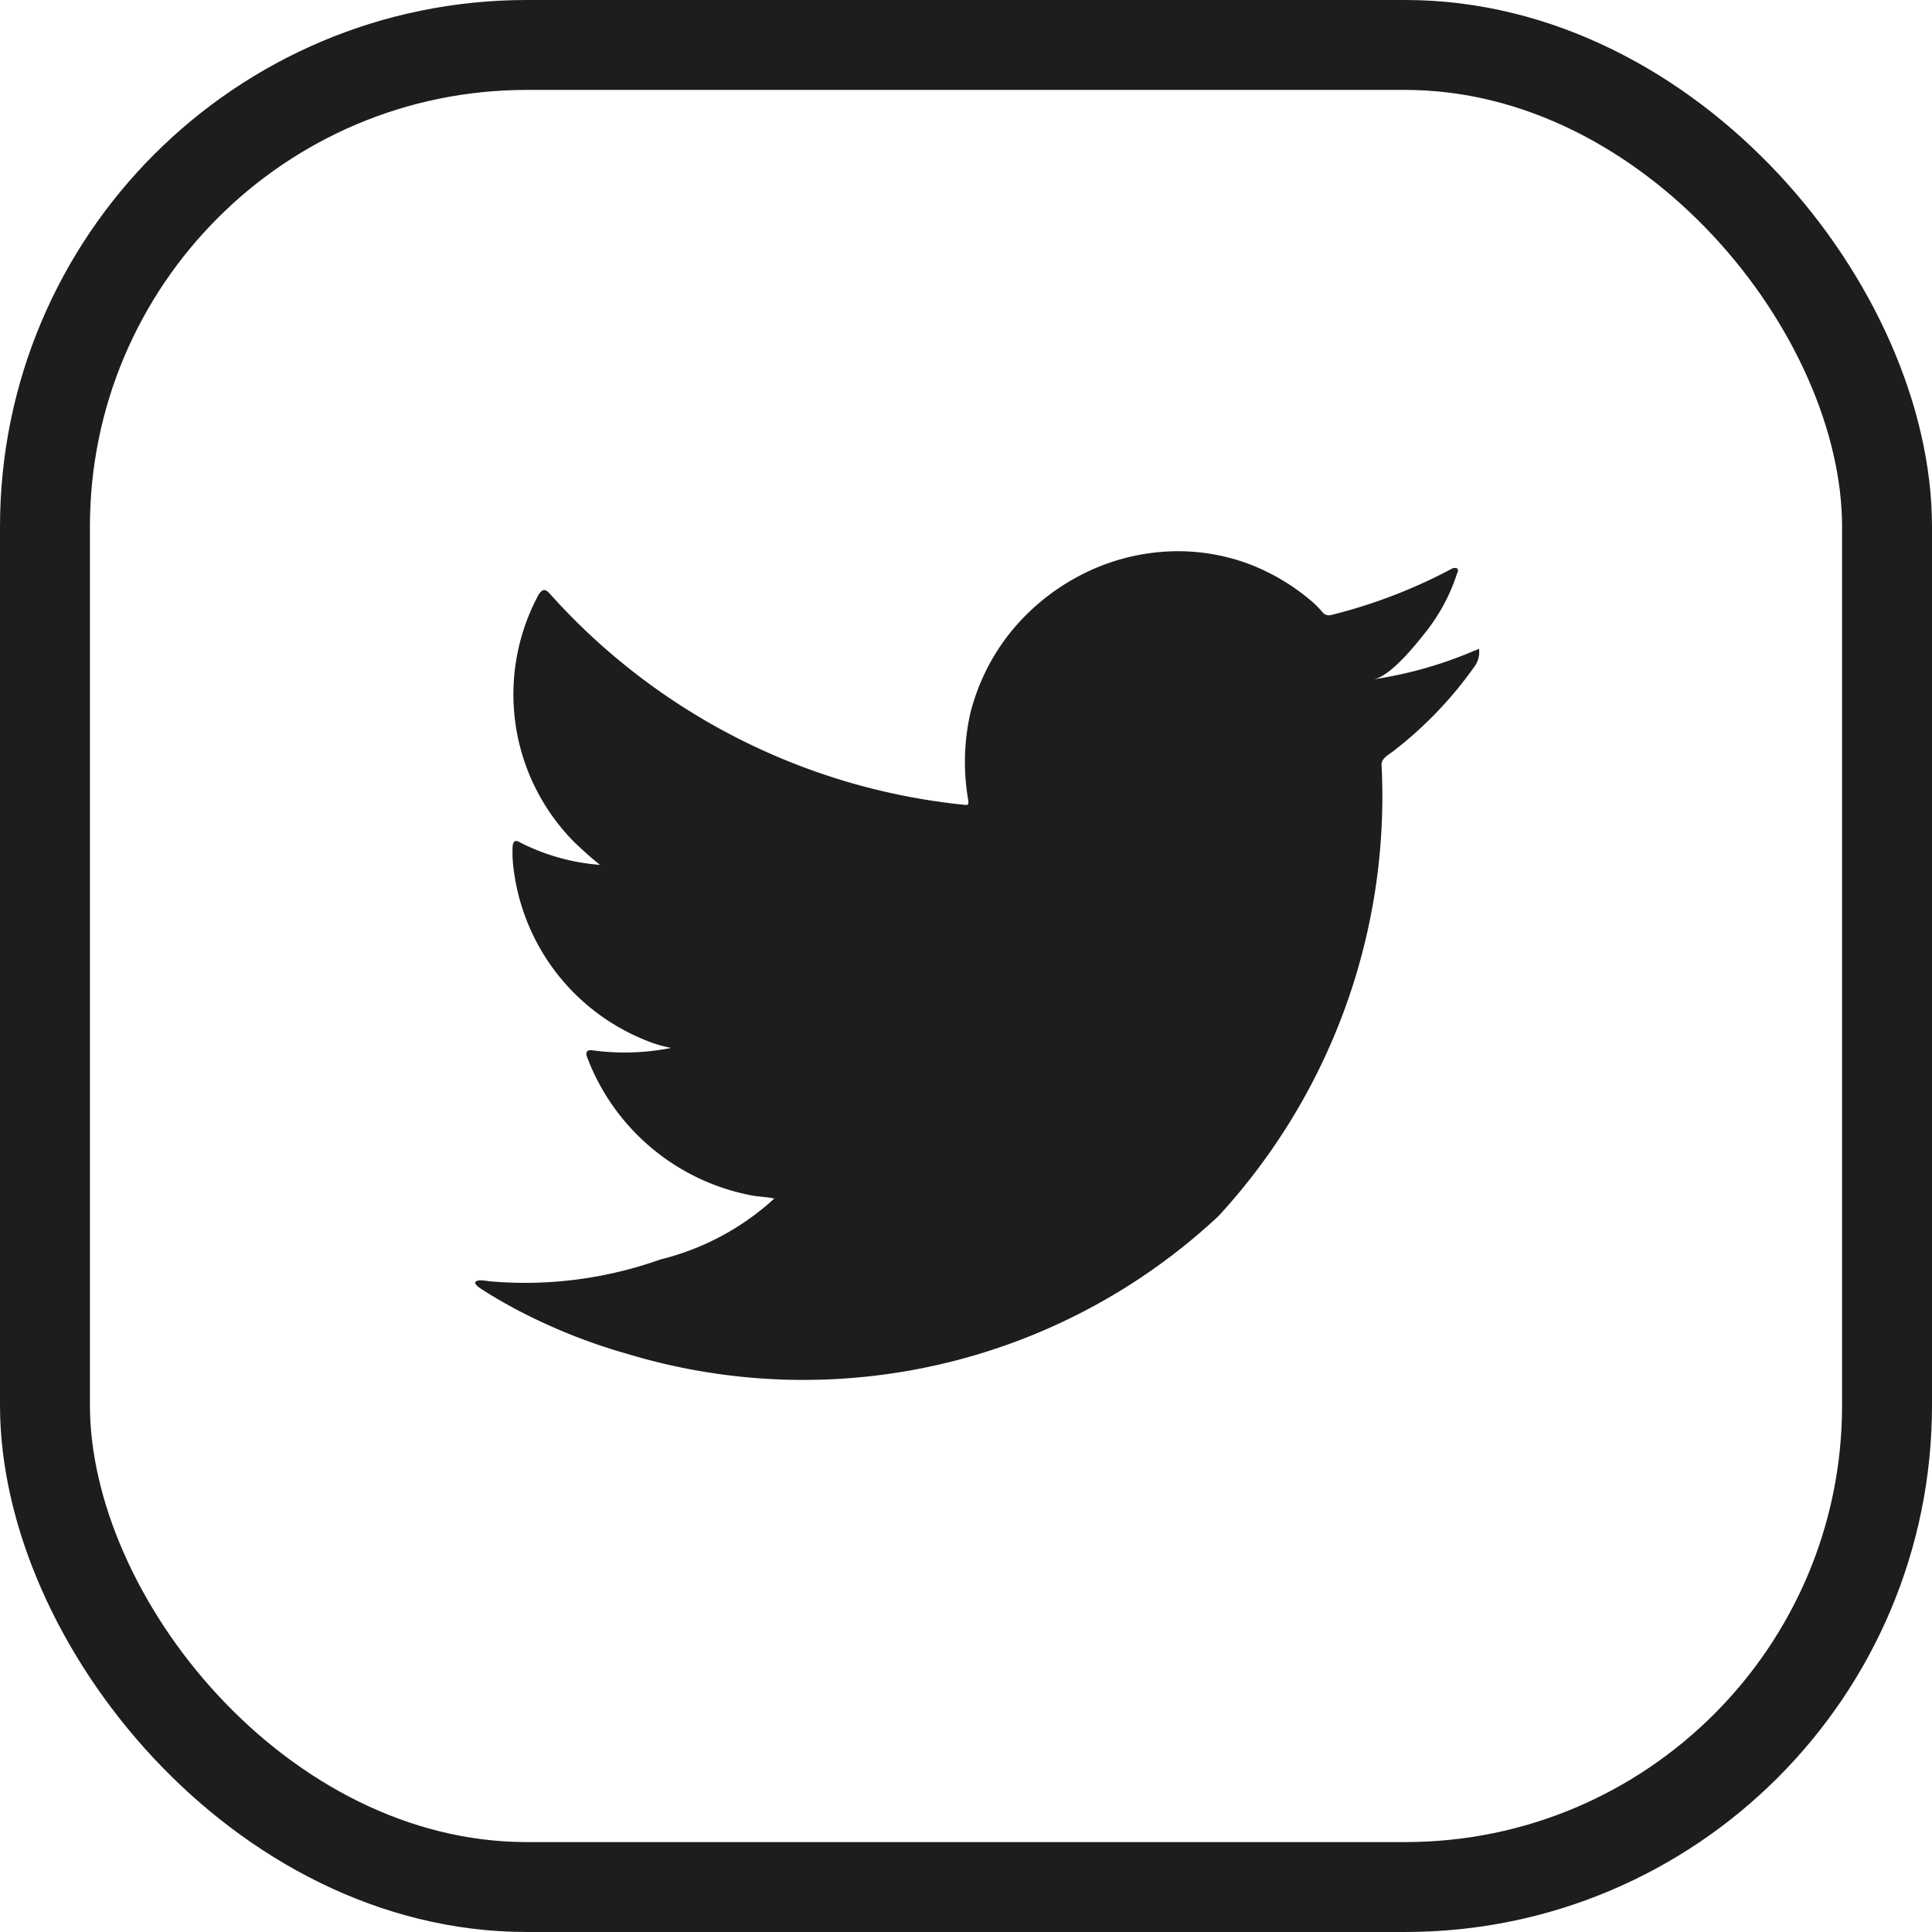
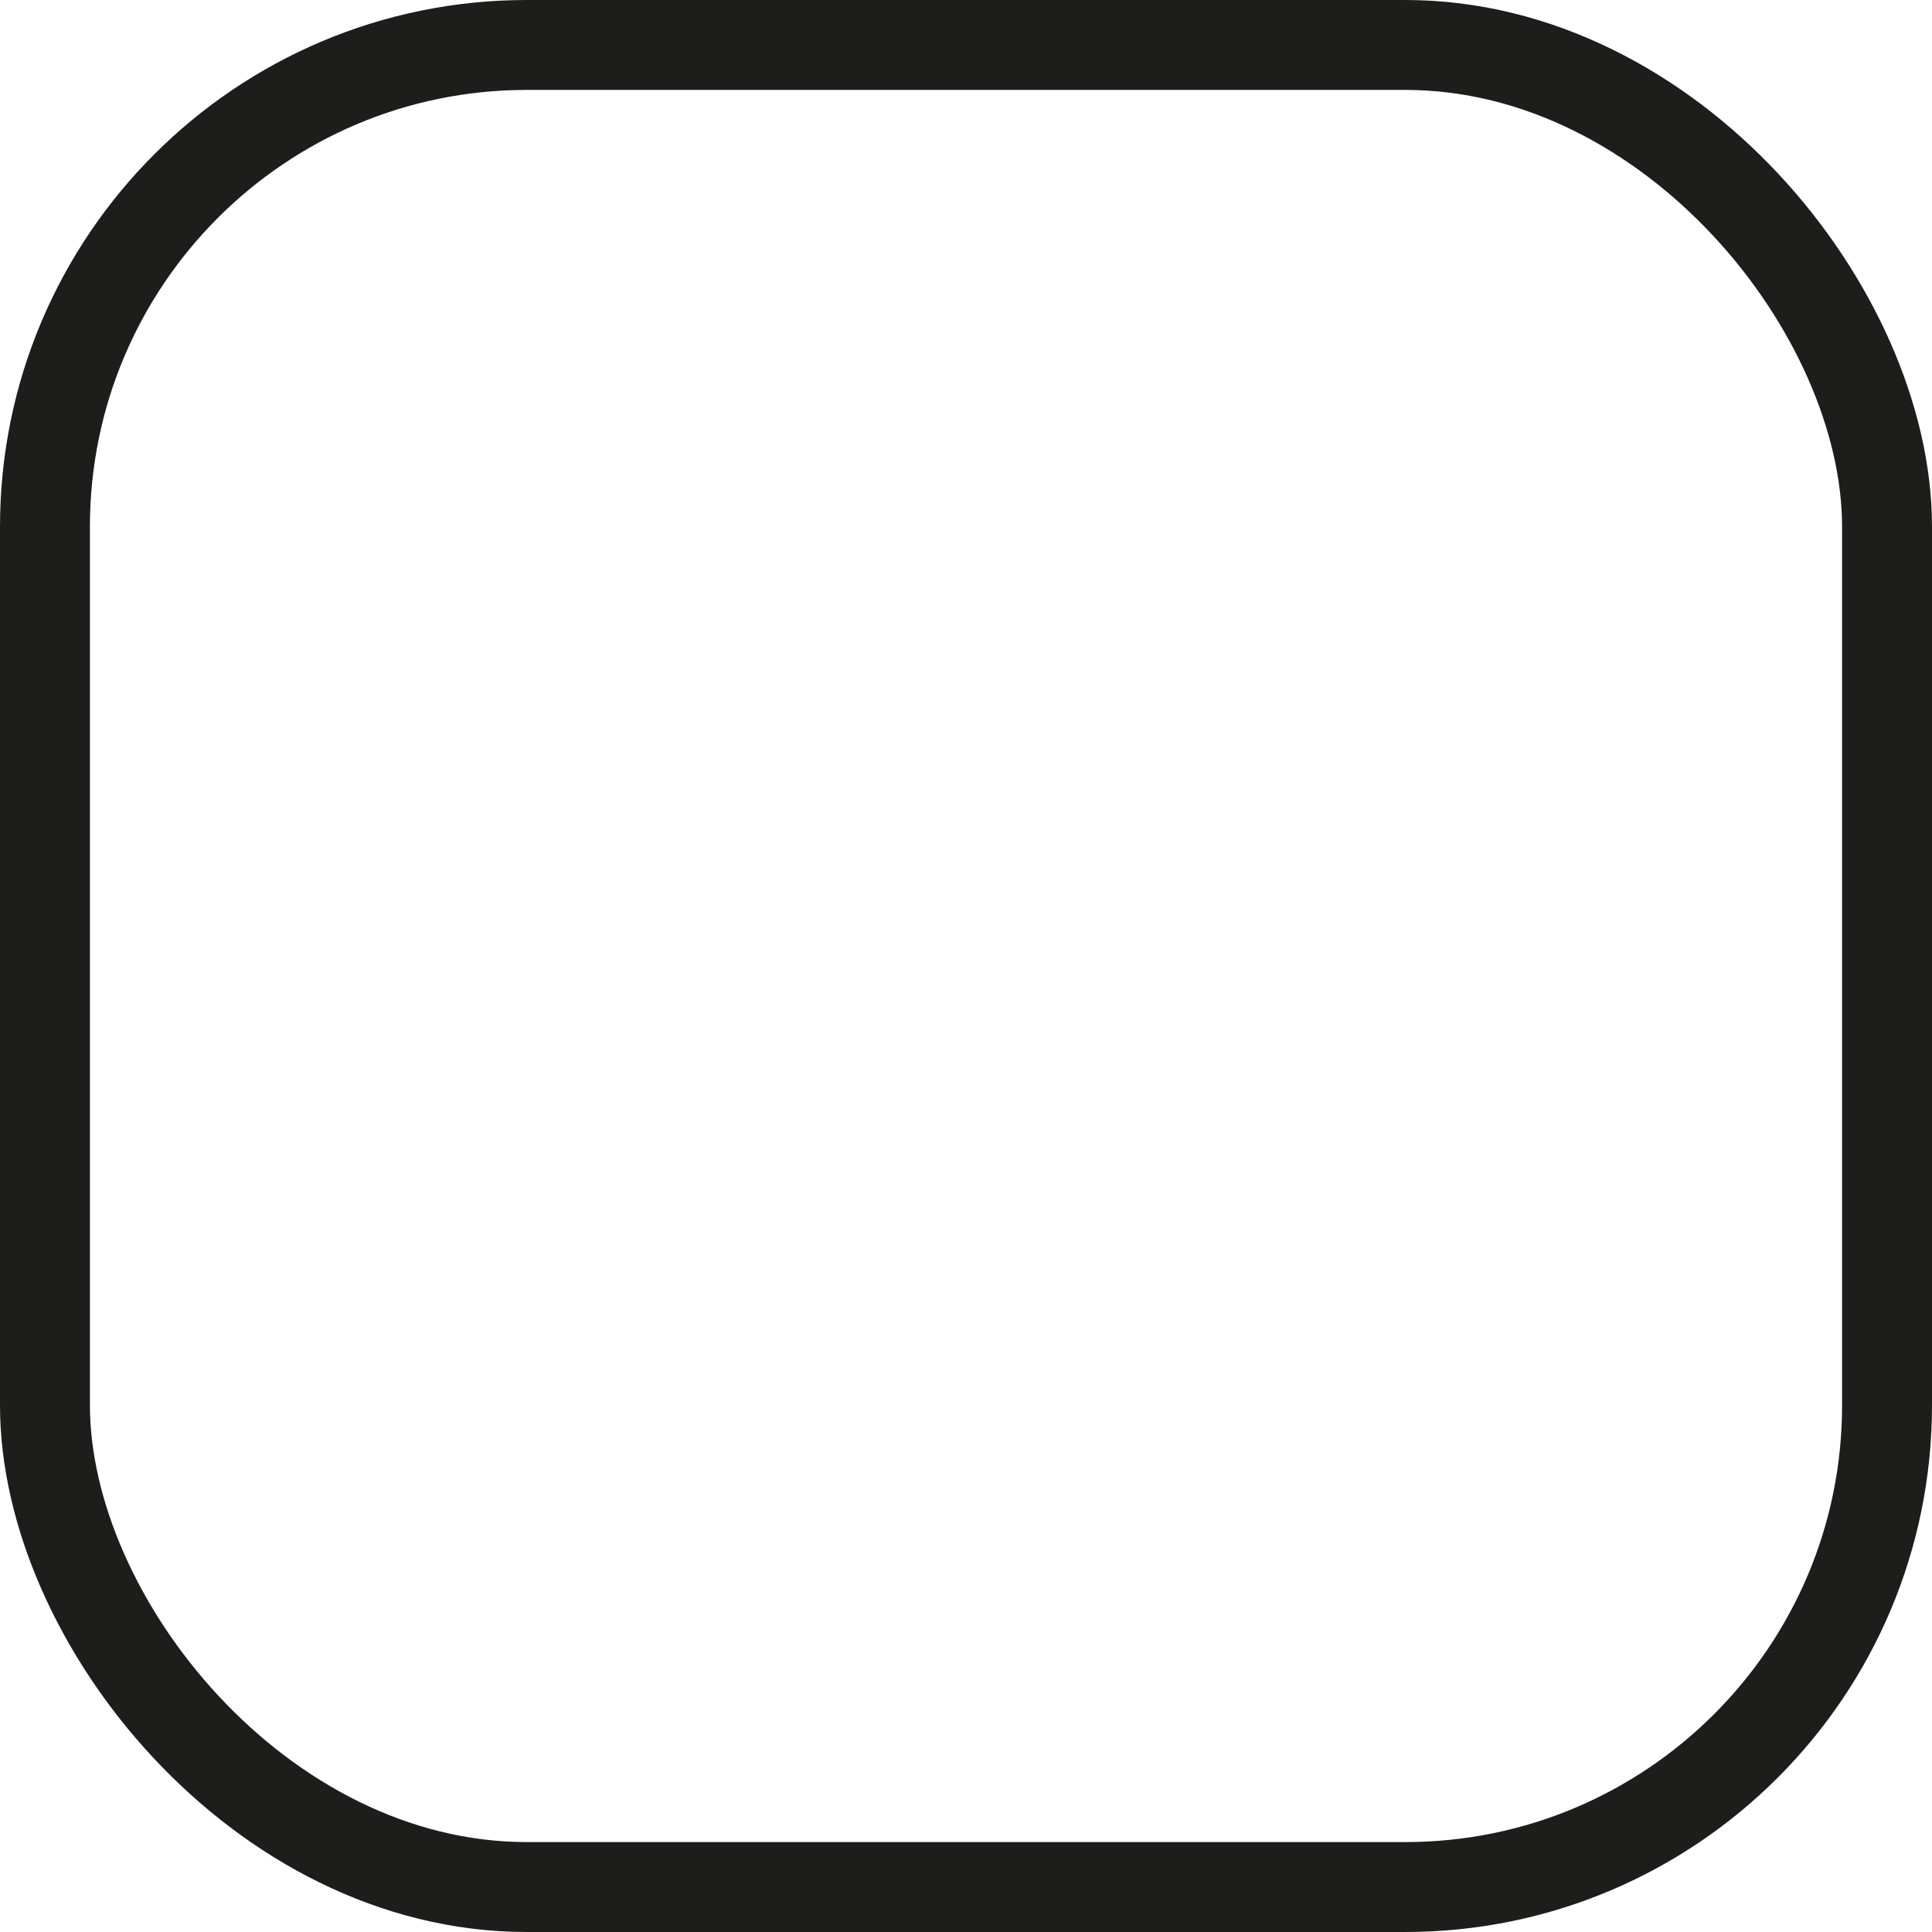
<svg xmlns="http://www.w3.org/2000/svg" width="32.227" height="32.227" viewBox="0 0 32.227 32.227">
  <g id="Group_1649" data-name="Group 1649" transform="translate(-1458.152 -5561.009)">
    <g id="Group_1648" data-name="Group 1648">
      <g id="Group_1647" data-name="Group 1647">
        <rect id="Rectangle_51" data-name="Rectangle 51" width="30.727" height="30.727" rx="8.037" transform="translate(1458.902 5561.759)" fill="none" stroke="#1d1d1b" stroke-miterlimit="10" stroke-width="1.5" />
-         <path id="Path_78" data-name="Path 78" d="M7859.628,5632.923a6.825,6.825,0,0,1-1.694.482c.273-.045.673-.538.831-.737a3.125,3.125,0,0,0,.564-1.026c.016-.03.026-.066,0-.089a.105.105,0,0,0-.089.008,8.728,8.728,0,0,1-2.008.77.138.138,0,0,1-.14-.038,1.792,1.792,0,0,0-.174-.179,3.572,3.572,0,0,0-.975-.6,3.389,3.389,0,0,0-1.492-.239,3.547,3.547,0,0,0-1.416.4,3.683,3.683,0,0,0-1.143.931,3.536,3.536,0,0,0-.682,1.368,3.7,3.7,0,0,0-.035,1.442c.01.081,0,.091-.072.081a10.728,10.728,0,0,1-6.9-3.513c-.082-.092-.125-.092-.192.005a3.5,3.5,0,0,0,.6,4.138c.136.128.273.256.424.373a3.528,3.528,0,0,1-1.332-.373c-.082-.051-.12-.023-.127.069a2.073,2.073,0,0,0,.02.4,3.547,3.547,0,0,0,2.181,2.822,2.154,2.154,0,0,0,.444.135,3.974,3.974,0,0,1-1.306.041c-.094-.018-.133.028-.094.12a3.664,3.664,0,0,0,2.745,2.3c.122.023.247.023.372.051-.007.013-.015.013-.022.023a4.344,4.344,0,0,1-1.873.993,6.731,6.731,0,0,1-2.848.365c-.153-.023-.186-.021-.227,0s0,.064.044.1c.194.13.39.242.592.352a9.554,9.554,0,0,0,1.9.763,10.14,10.14,0,0,0,9.843-2.3,10.332,10.332,0,0,0,2.723-7.534c0-.11.127-.168.2-.227a6.566,6.566,0,0,0,1.339-1.393.409.409,0,0,0,.09-.265v-.016c0-.043,0-.03-.069,0" transform="translate(-6376.873 -61.064)" fill="#1d1d1b" />
      </g>
    </g>
  </g>
</svg>